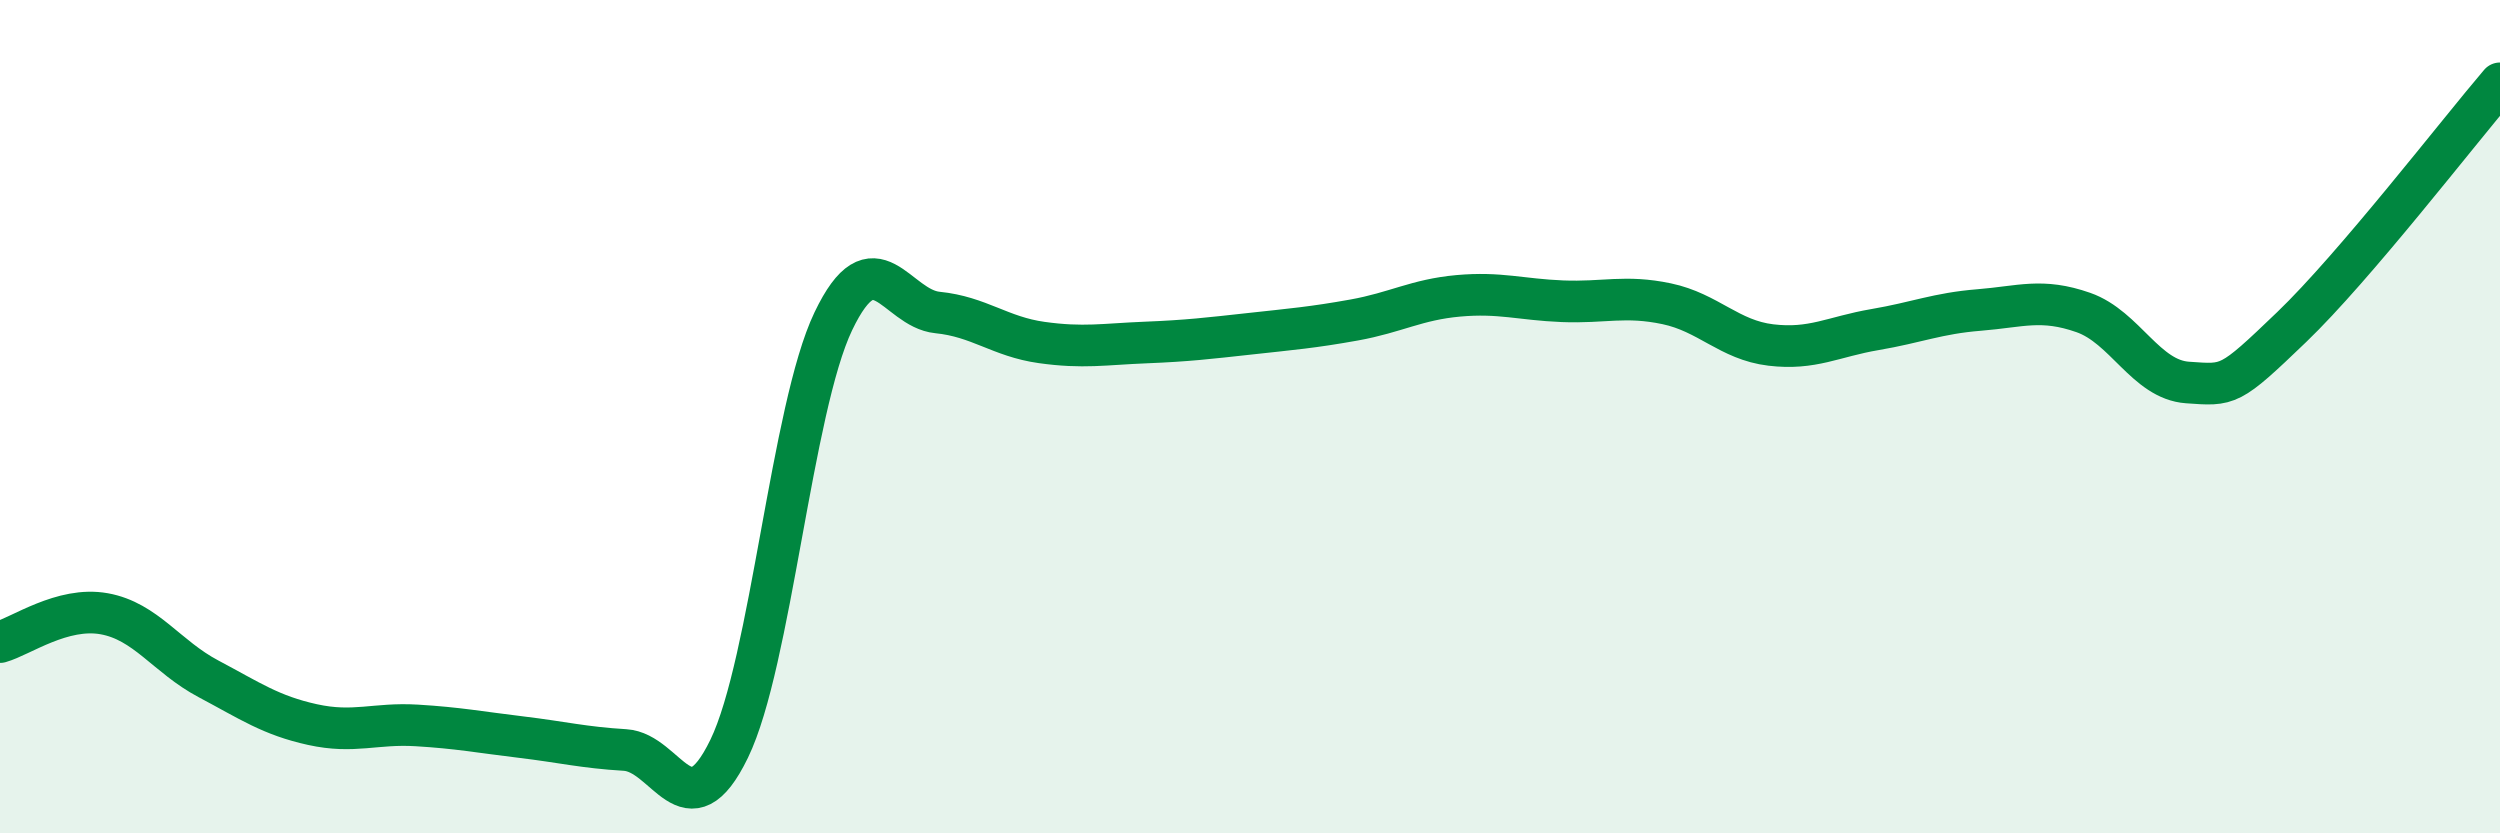
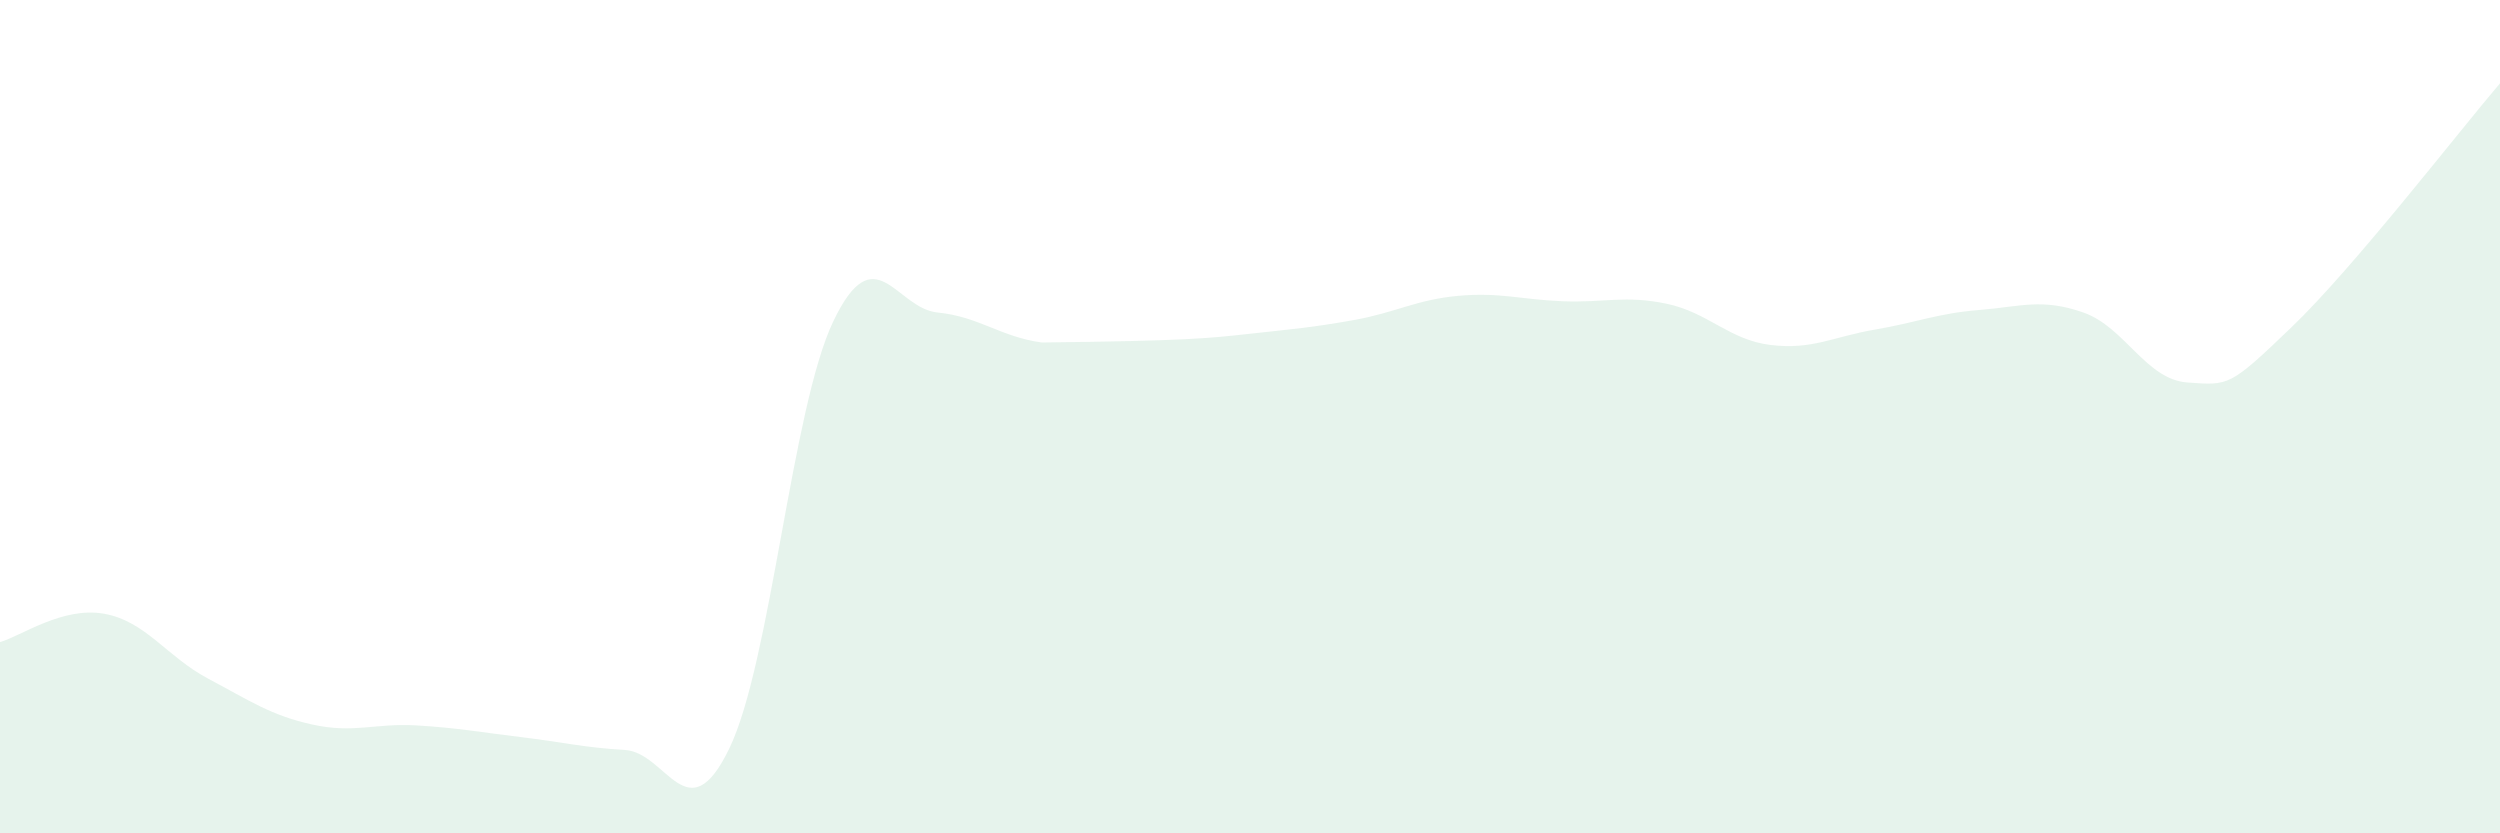
<svg xmlns="http://www.w3.org/2000/svg" width="60" height="20" viewBox="0 0 60 20">
-   <path d="M 0,15.41 C 0.5,15.27 1.5,14.55 2.5,14.73 C 3.5,14.91 4,15.76 5,16.29 C 6,16.82 6.5,17.17 7.5,17.39 C 8.5,17.61 9,17.35 10,17.41 C 11,17.47 11.5,17.57 12.5,17.69 C 13.5,17.81 14,17.94 15,18 C 16,18.06 16.5,20.03 17.5,17.97 C 18.5,15.91 19,9.8 20,7.71 C 21,5.62 21.5,7.4 22.5,7.5 C 23.5,7.6 24,8.08 25,8.22 C 26,8.36 26.5,8.26 27.5,8.22 C 28.5,8.18 29,8.12 30,8.01 C 31,7.9 31.5,7.86 32.5,7.68 C 33.5,7.5 34,7.19 35,7.1 C 36,7.01 36.5,7.19 37.5,7.23 C 38.5,7.27 39,7.08 40,7.29 C 41,7.5 41.5,8.16 42.5,8.28 C 43.5,8.4 44,8.08 45,7.91 C 46,7.74 46.5,7.52 47.5,7.44 C 48.5,7.36 49,7.15 50,7.5 C 51,7.85 51.5,9.11 52.5,9.18 C 53.5,9.25 53.5,9.29 55,7.85 C 56.5,6.41 59,3.17 60,2L60 20L0 20Z" fill="#008740" opacity="0.1" stroke-linecap="round" stroke-linejoin="round" />
-   <path d="M 0,15.41 C 0.5,15.27 1.5,14.55 2.5,14.73 C 3.5,14.91 4,15.76 5,16.29 C 6,16.82 6.5,17.17 7.5,17.39 C 8.5,17.61 9,17.35 10,17.41 C 11,17.47 11.5,17.57 12.5,17.69 C 13.5,17.81 14,17.94 15,18 C 16,18.06 16.5,20.03 17.5,17.97 C 18.5,15.91 19,9.8 20,7.71 C 21,5.62 21.5,7.4 22.5,7.5 C 23.5,7.6 24,8.08 25,8.22 C 26,8.36 26.5,8.26 27.5,8.22 C 28.5,8.18 29,8.12 30,8.01 C 31,7.9 31.5,7.86 32.5,7.68 C 33.5,7.5 34,7.19 35,7.1 C 36,7.01 36.5,7.19 37.5,7.23 C 38.5,7.27 39,7.08 40,7.29 C 41,7.5 41.5,8.16 42.5,8.28 C 43.5,8.4 44,8.08 45,7.91 C 46,7.74 46.5,7.52 47.5,7.44 C 48.5,7.36 49,7.15 50,7.5 C 51,7.85 51.5,9.11 52.5,9.18 C 53.5,9.25 53.5,9.29 55,7.85 C 56.5,6.41 59,3.17 60,2" stroke="#008740" stroke-width="1" fill="none" stroke-linecap="round" stroke-linejoin="round" />
+   <path d="M 0,15.41 C 0.5,15.27 1.5,14.55 2.5,14.73 C 3.5,14.91 4,15.76 5,16.29 C 6,16.82 6.5,17.17 7.5,17.39 C 8.5,17.61 9,17.35 10,17.41 C 11,17.47 11.5,17.57 12.5,17.69 C 13.5,17.81 14,17.94 15,18 C 16,18.06 16.5,20.03 17.5,17.97 C 18.5,15.91 19,9.8 20,7.71 C 21,5.62 21.5,7.4 22.5,7.5 C 23.5,7.6 24,8.08 25,8.22 C 28.5,8.18 29,8.12 30,8.01 C 31,7.9 31.5,7.86 32.5,7.68 C 33.5,7.5 34,7.19 35,7.1 C 36,7.01 36.5,7.19 37.5,7.23 C 38.5,7.27 39,7.08 40,7.29 C 41,7.5 41.5,8.16 42.5,8.28 C 43.5,8.4 44,8.08 45,7.91 C 46,7.74 46.5,7.52 47.5,7.44 C 48.5,7.36 49,7.15 50,7.5 C 51,7.85 51.5,9.11 52.5,9.18 C 53.5,9.25 53.5,9.29 55,7.85 C 56.5,6.41 59,3.17 60,2L60 20L0 20Z" fill="#008740" opacity="0.1" stroke-linecap="round" stroke-linejoin="round" />
</svg>